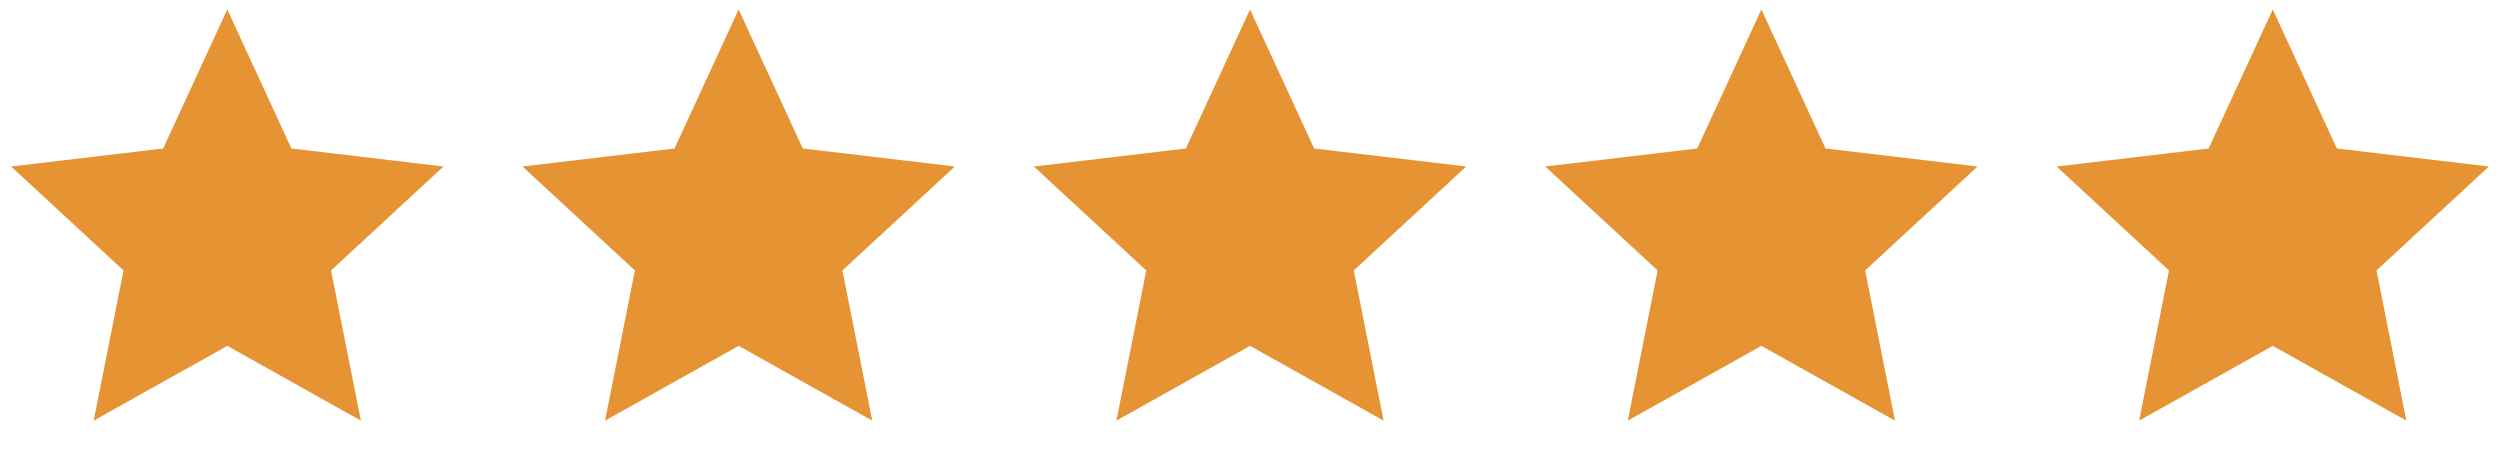
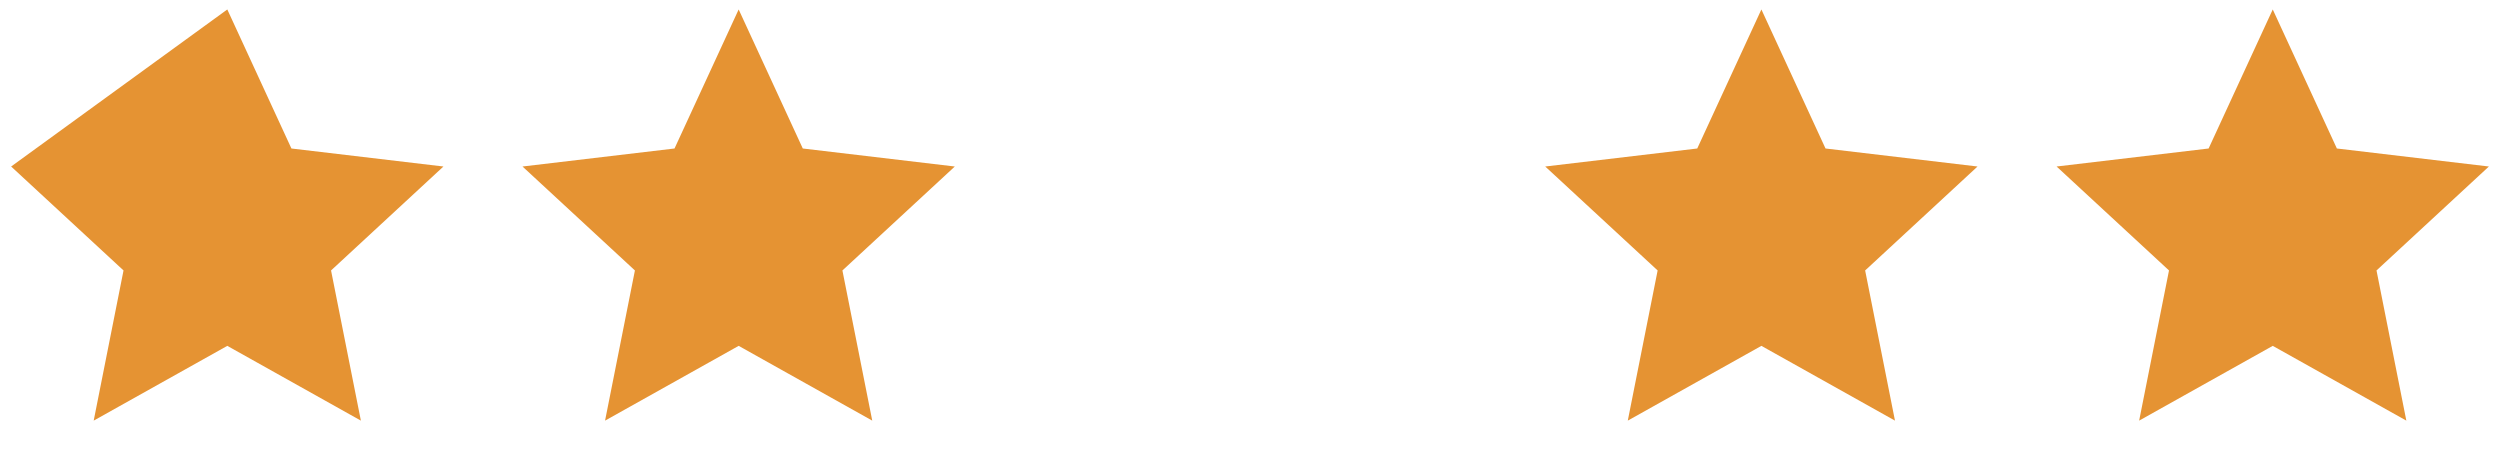
<svg xmlns="http://www.w3.org/2000/svg" width="88" height="16" viewBox="0 0 88 16" fill="none">
-   <path d="M8.001 12.174L3.298 14.806L4.348 9.52L0.392 5.861L5.743 5.227L8.001 0.333L10.258 5.227L15.609 5.861L11.653 9.52L12.703 14.806L8.001 12.174Z" fill="#E59333" />
+   <path d="M8.001 12.174L3.298 14.806L4.348 9.52L0.392 5.861L8.001 0.333L10.258 5.227L15.609 5.861L11.653 9.52L12.703 14.806L8.001 12.174Z" fill="#E59333" />
  <path d="M26.001 12.174L21.298 14.806L22.349 9.52L18.392 5.861L23.743 5.227L26.001 0.333L28.258 5.227L33.609 5.861L29.653 9.52L30.703 14.806L26.001 12.174Z" fill="#E59333" />
-   <path d="M44.001 12.174L39.298 14.806L40.349 9.52L36.392 5.861L41.743 5.227L44.001 0.333L46.258 5.227L51.609 5.861L47.653 9.52L48.703 14.806L44.001 12.174Z" fill="#E59333" />
  <path d="M62.001 12.174L57.298 14.806L58.349 9.52L54.392 5.861L59.743 5.227L62.001 0.333L64.258 5.227L69.609 5.861L65.653 9.52L66.703 14.806L62.001 12.174Z" fill="#E59333" />
  <path d="M80.001 12.174L75.298 14.806L76.349 9.52L72.392 5.861L77.743 5.227L80.001 0.333L82.258 5.227L87.609 5.861L83.653 9.52L84.703 14.806L80.001 12.174Z" fill="#E59333" />
</svg>